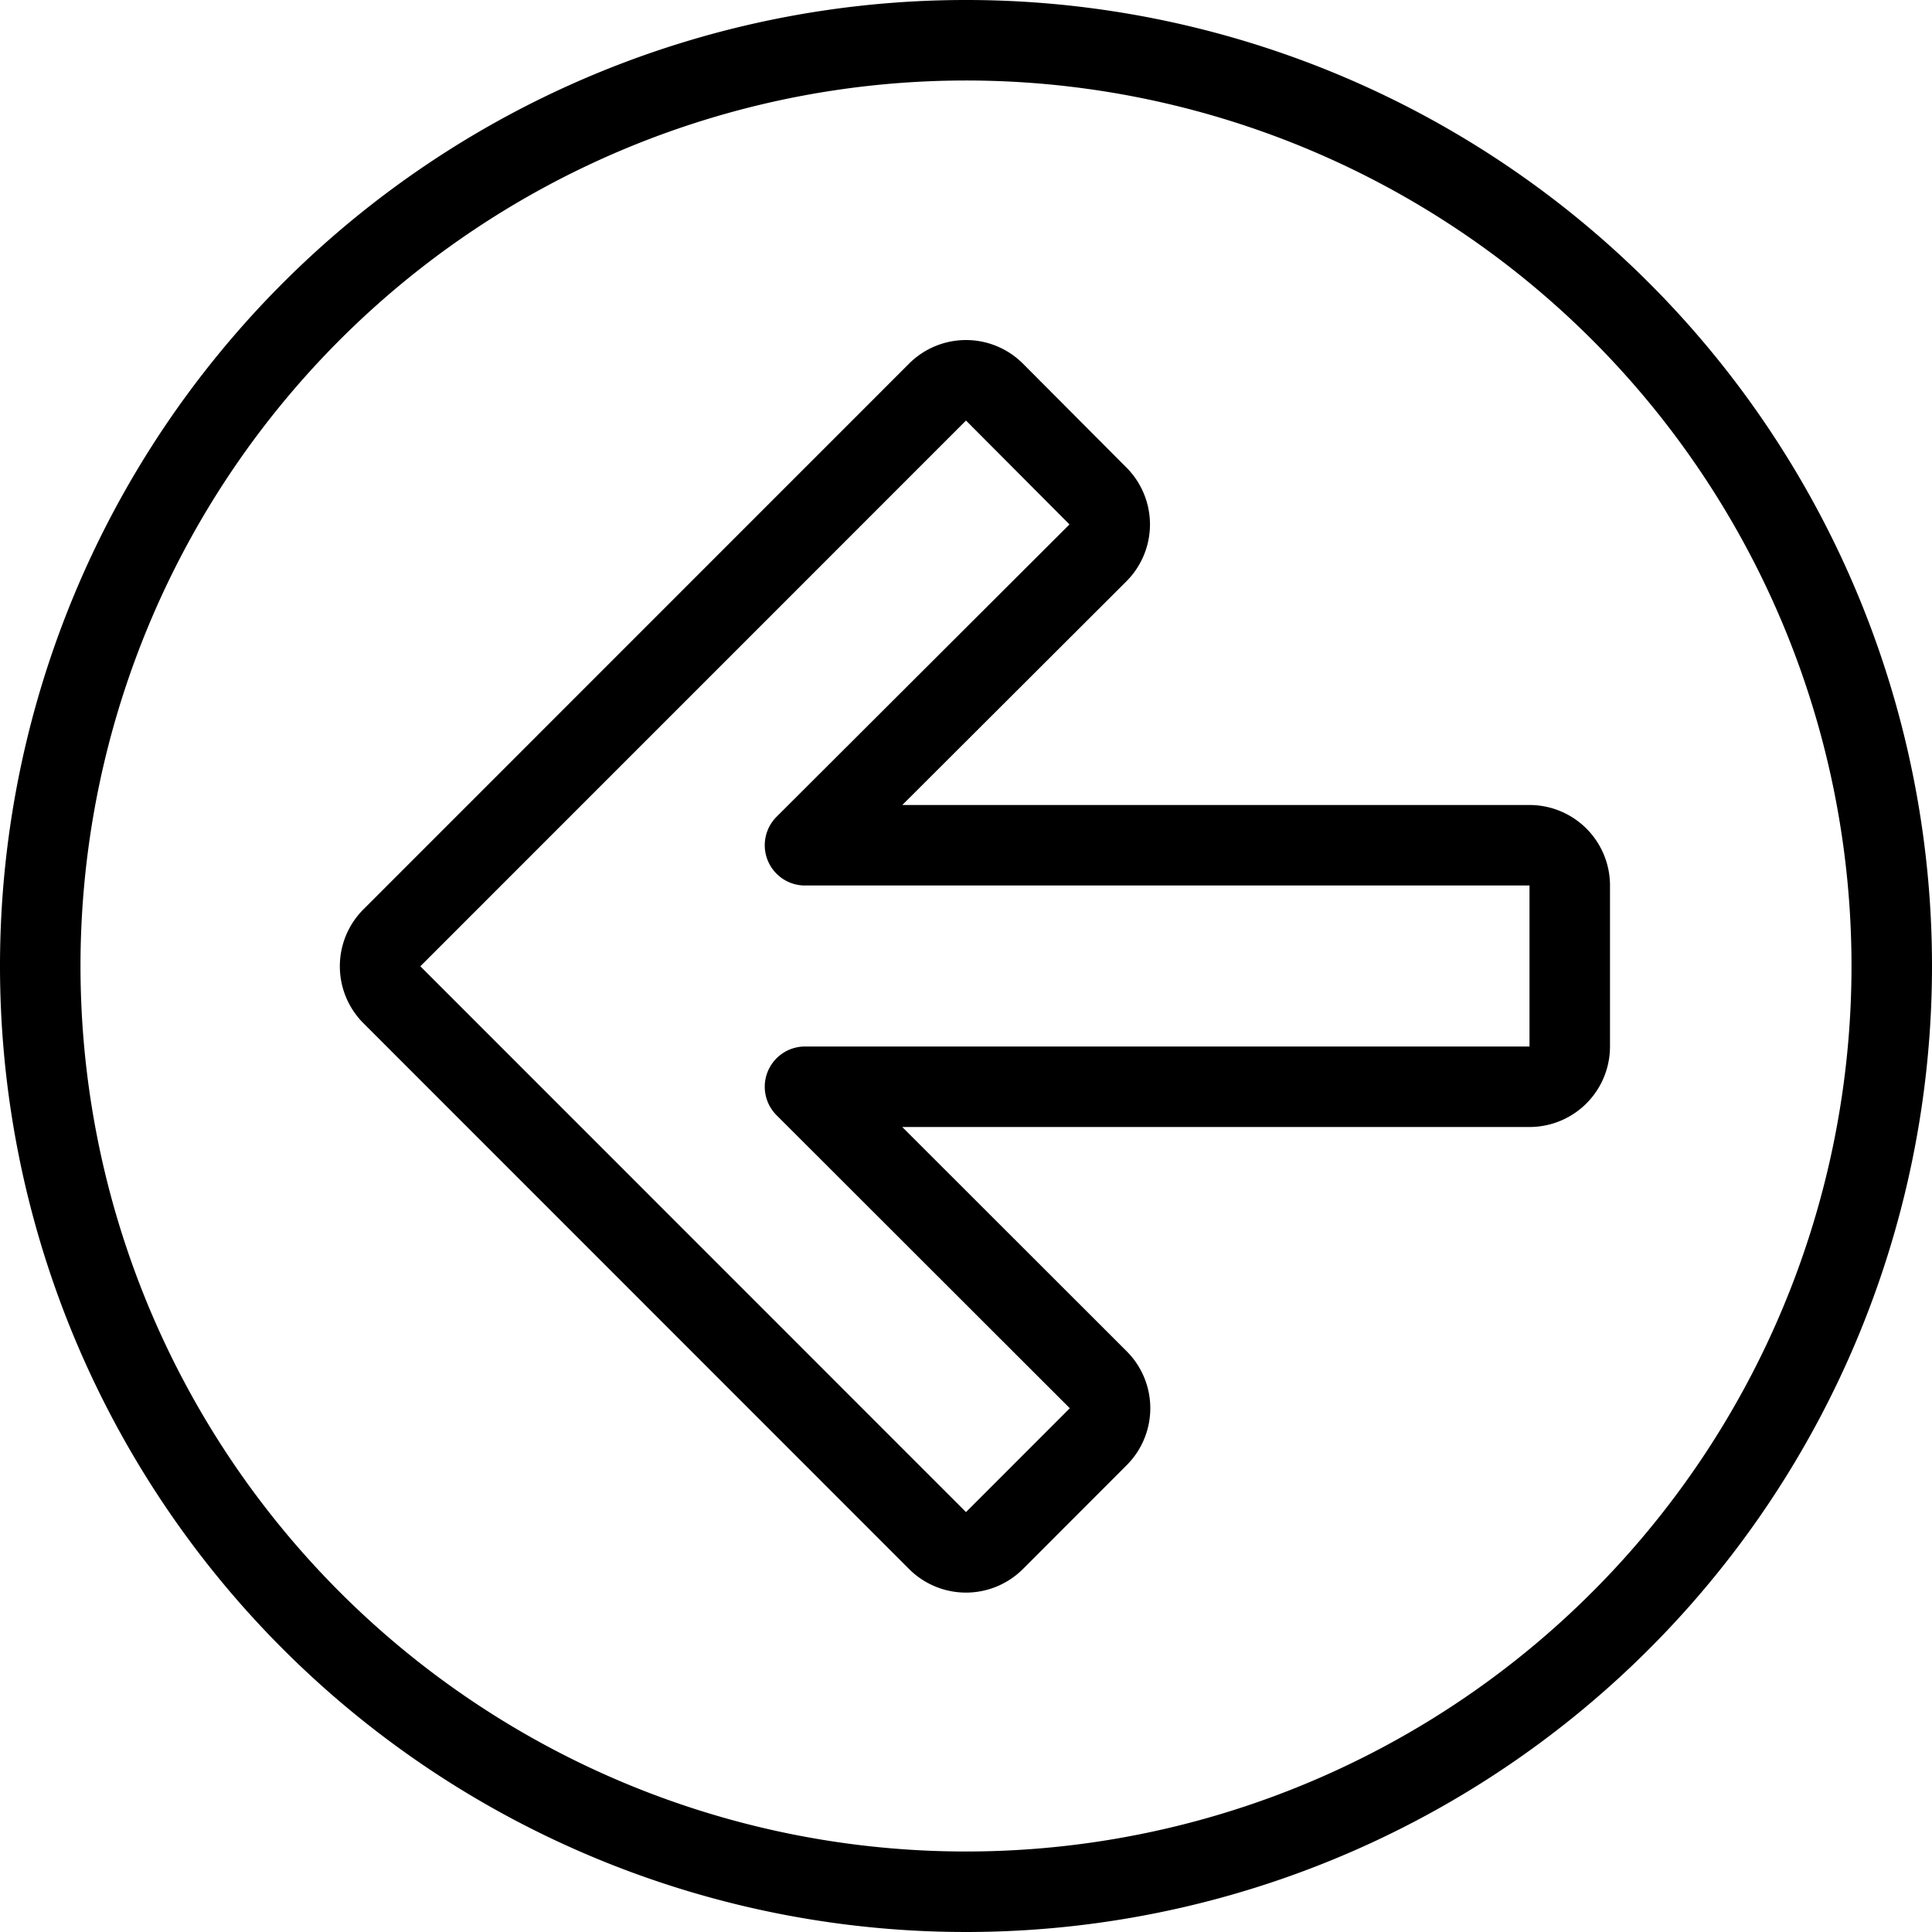
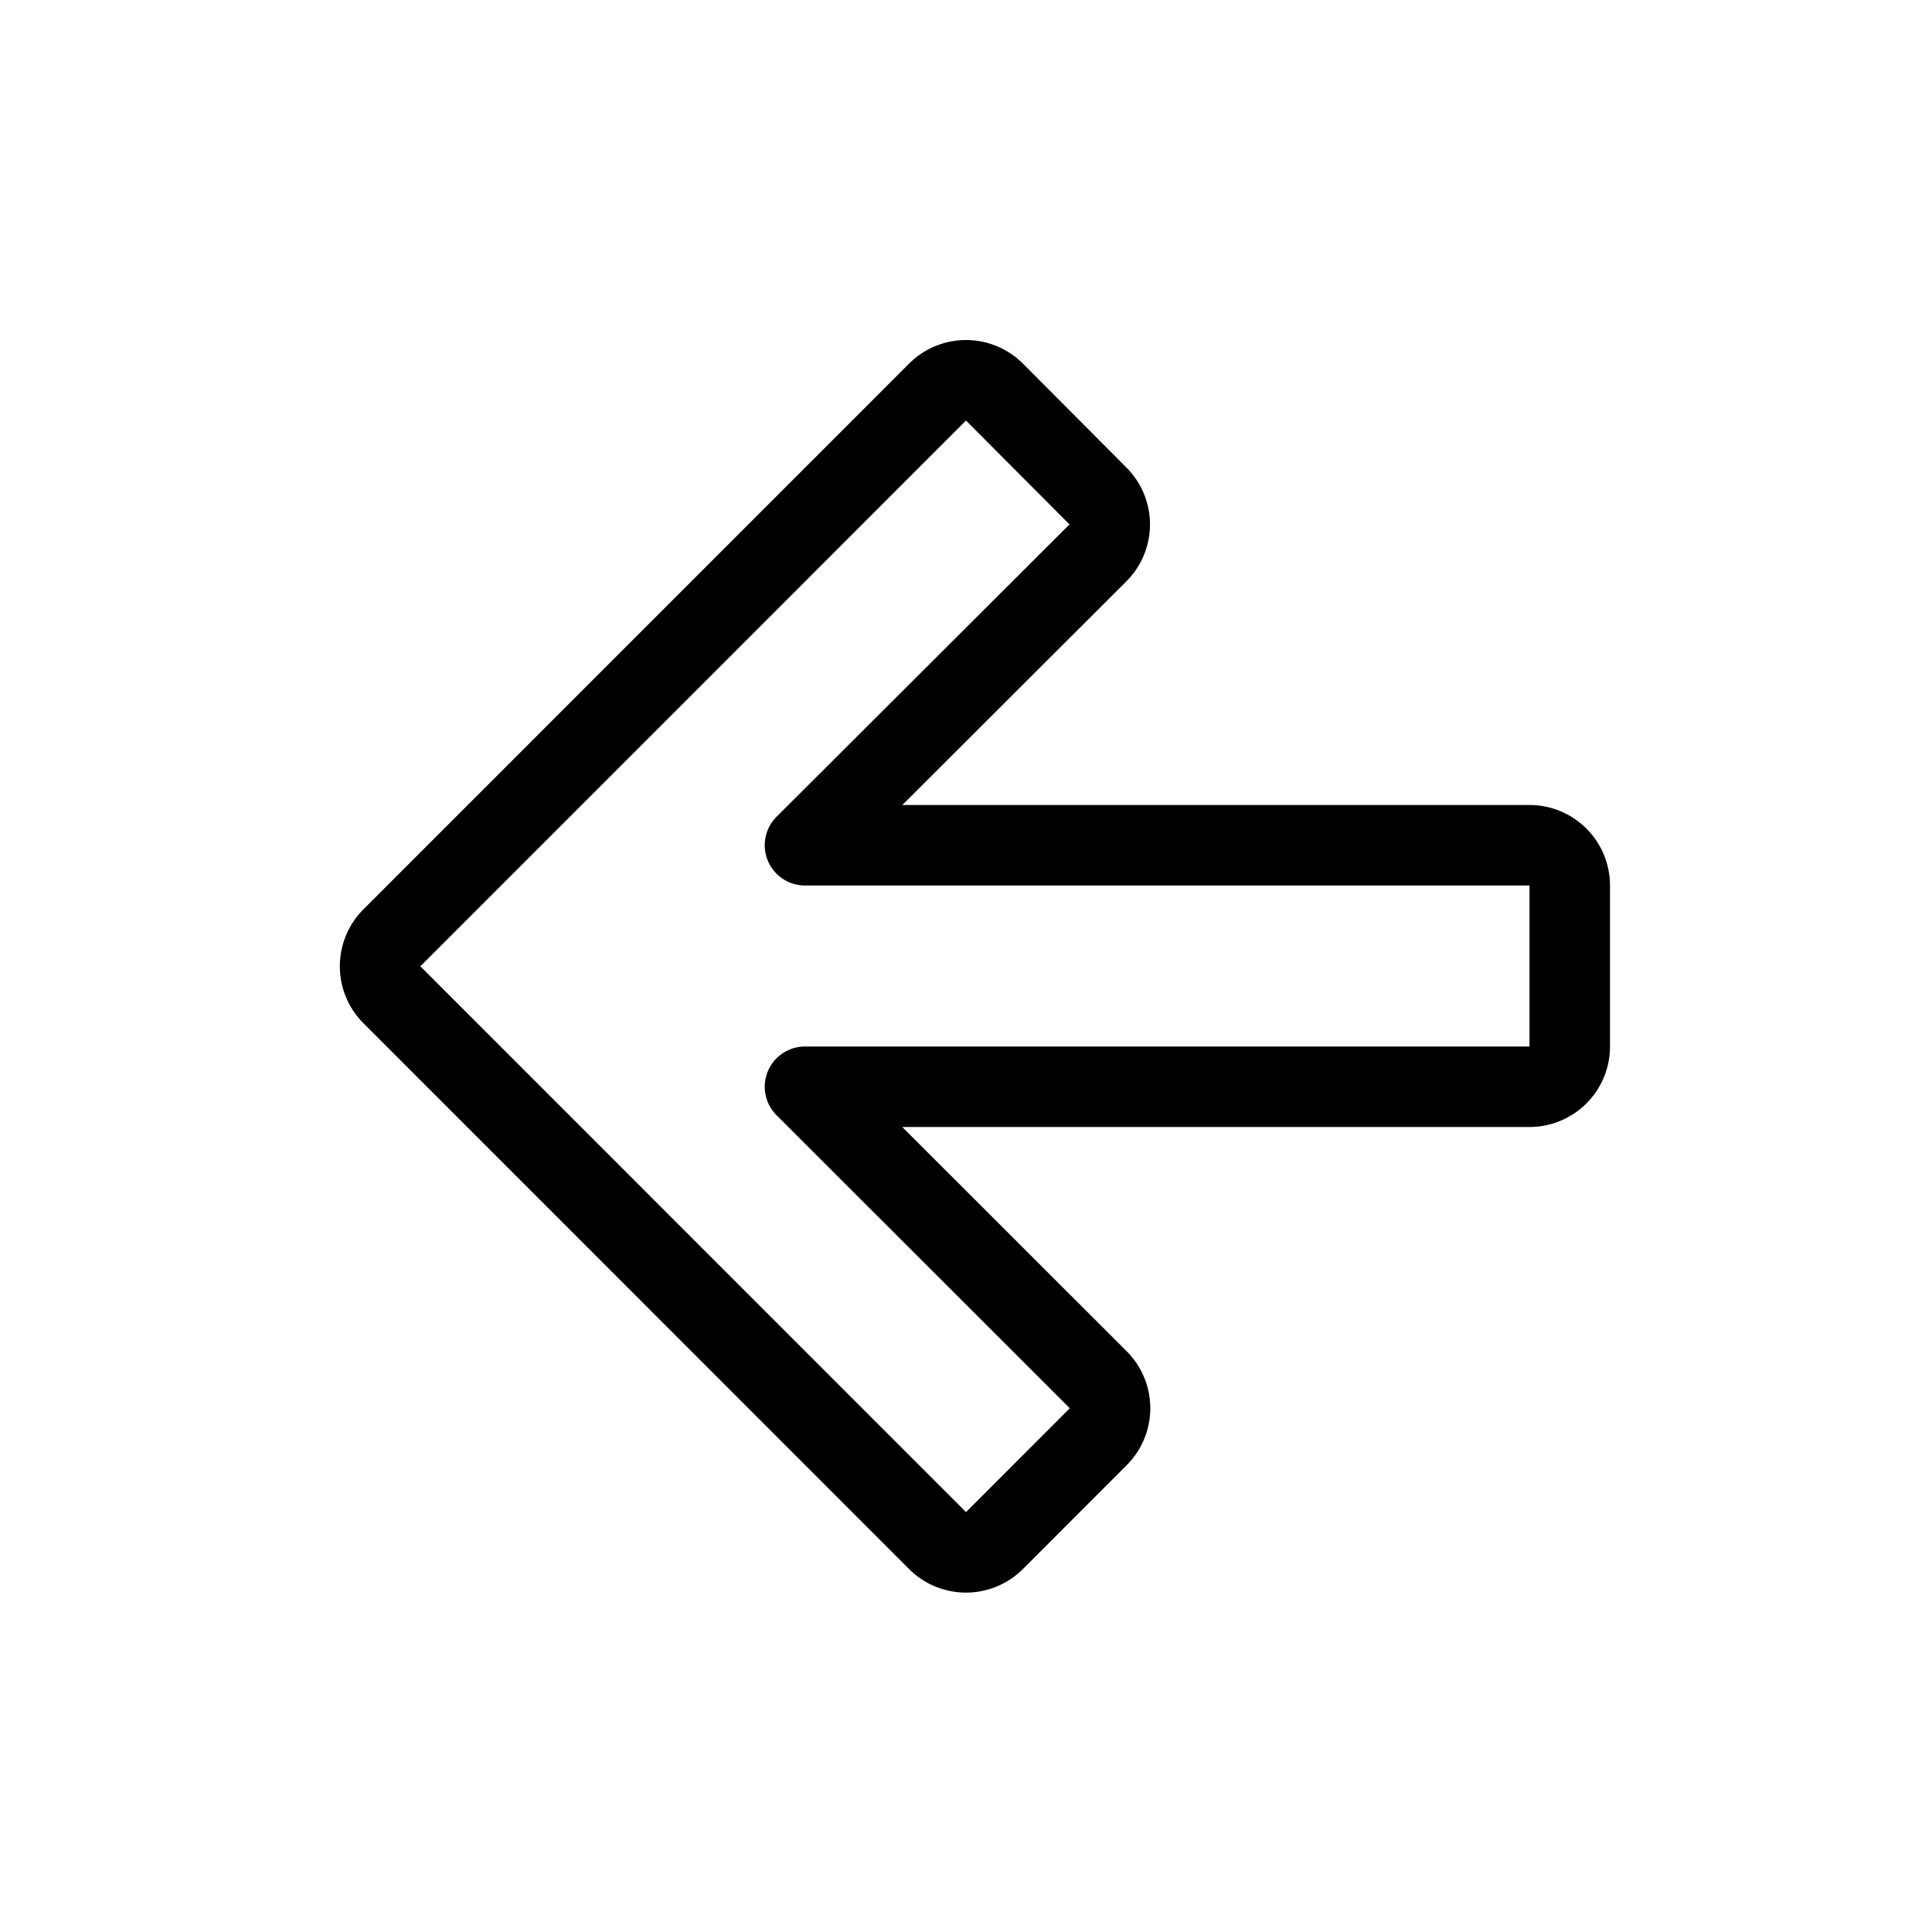
<svg xmlns="http://www.w3.org/2000/svg" viewBox="0 0 24 24" stroke="black">
  <path d="M19.5 13v-2a.5.5 0 0 0-.5-.5h-9l3.639-3.632a.5.5 0 0 0 0-.707l-1.285-1.29a.5.5 0 0 0-.708 0L4.868 11.65a.5.5 0 0 0 0 .707l6.778 6.78a.5.5 0 0 0 .708 0l1.289-1.29a.5.5 0 0 0 0-.707L10 13.5h9a.5.5 0 0 0 .5-.5Z" fill="none" stroke-linecap="round" stroke-linejoin="round" />
-   <path d="M23.5 12A11.5 11.5 0 1 1 12 .5 11.5 11.5 0 0 1 23.5 12Z" fill="none" stroke-linecap="round" stroke-linejoin="round" />
</svg>